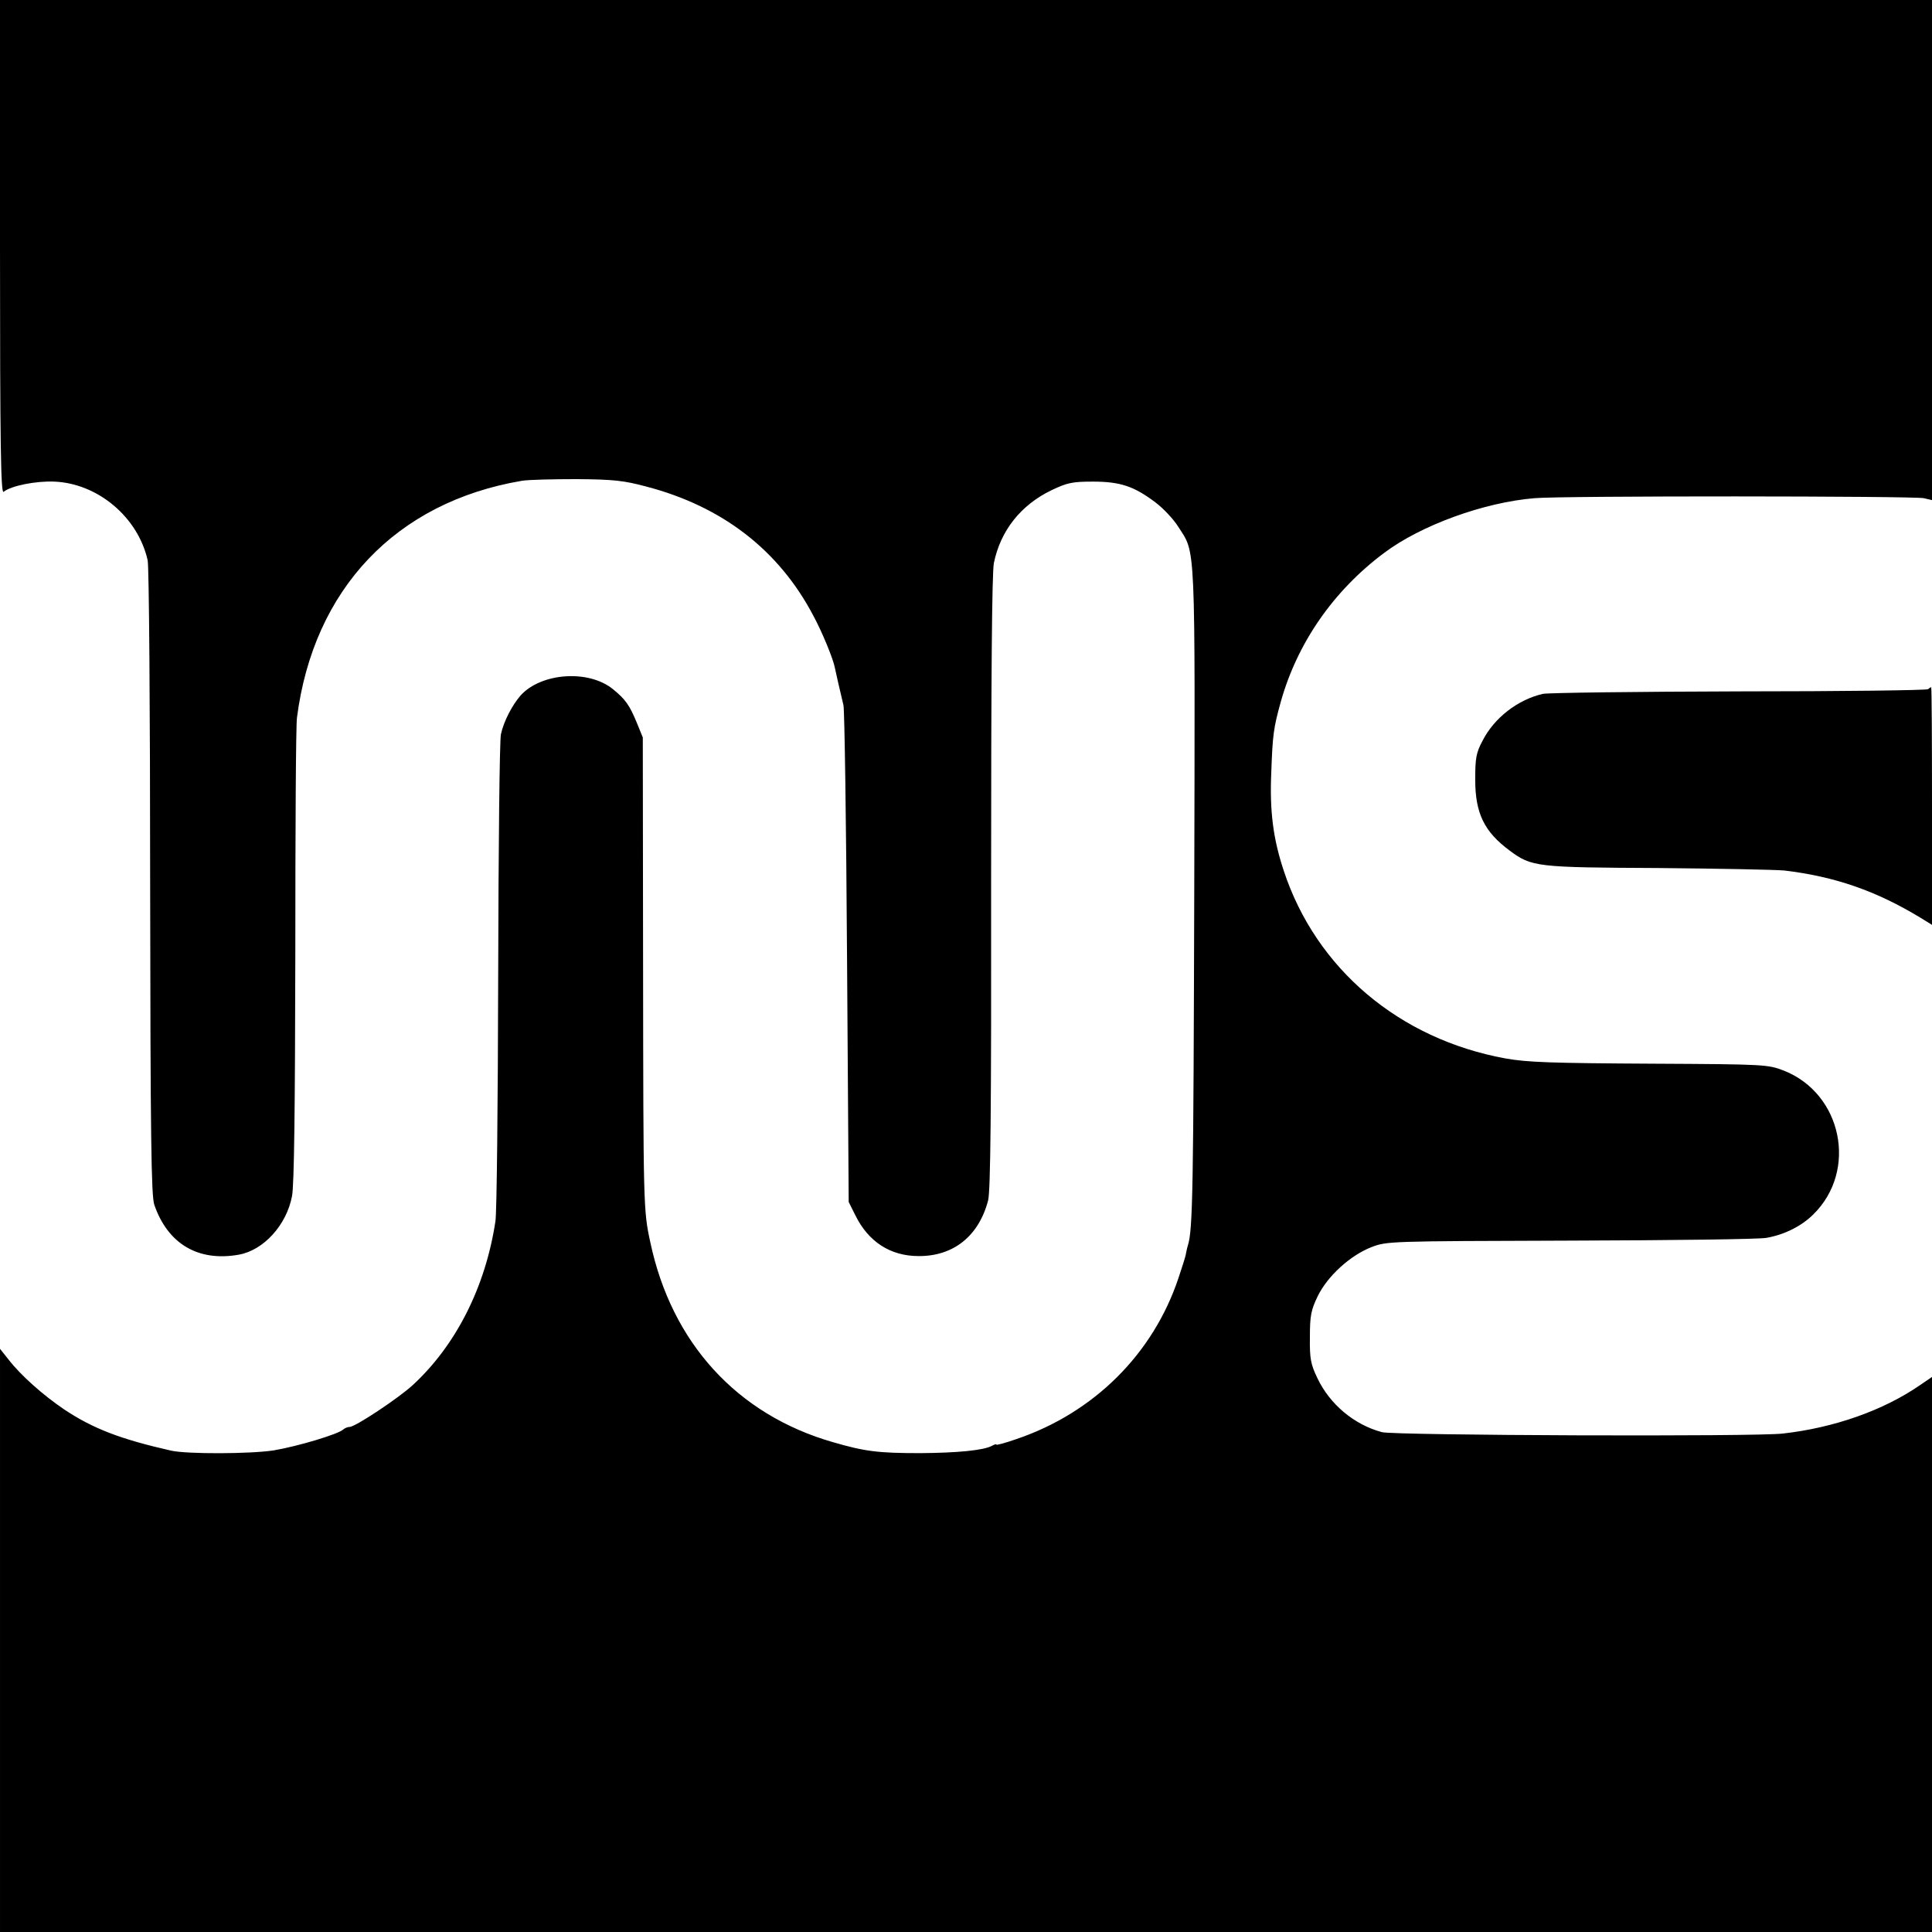
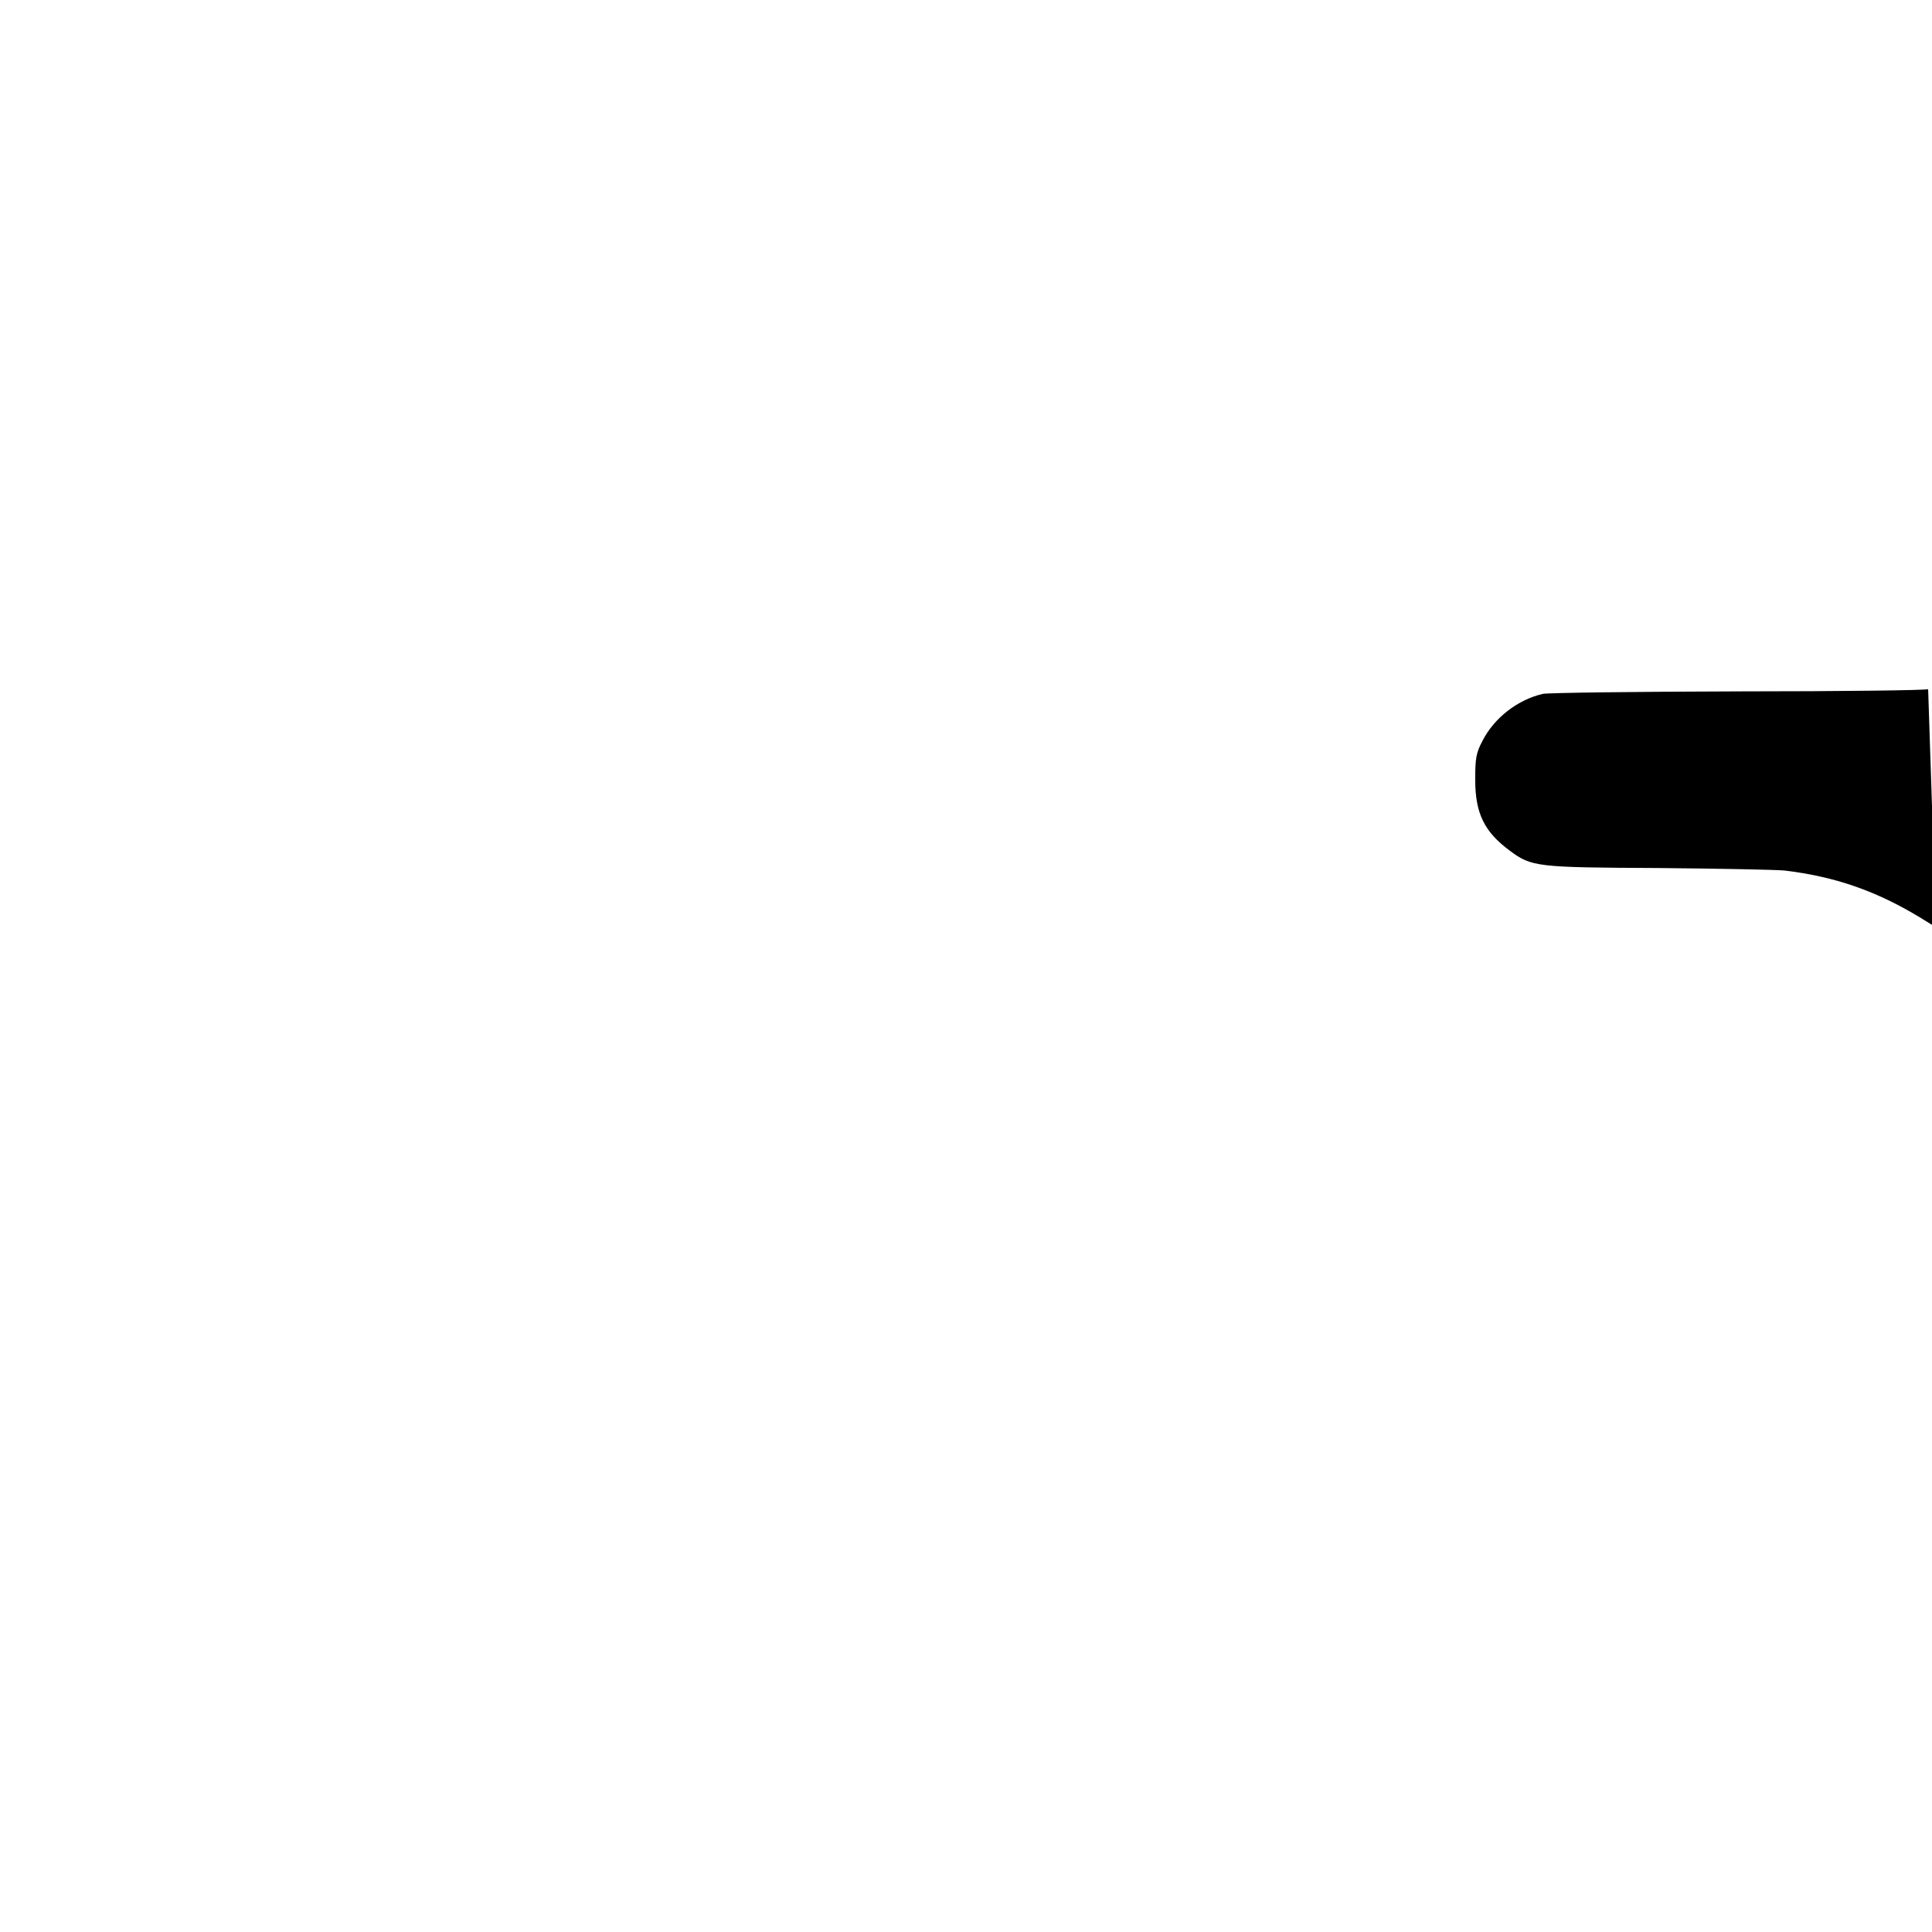
<svg xmlns="http://www.w3.org/2000/svg" version="1.0" width="700pt" height="700pt" viewBox="0 0 700 700" preserveAspectRatio="xMidYMid meet">
  <g transform="translate(0,700) scale(0.1,-0.1)" fill="#000000" stroke="none">
-     <path d="M0 6104 c0 -716 3 -894 13 -886 27 22 117 40 185 37 157 -7 302 -129 337 -285 5 -19 9 -543 9 -1165 1 -929 4 -1137 15 -1170 49 -142 159 -207 306 -181 90 16 173 107 193 212 8 40 11 317 12 874 0 448 2 835 6 860 60 466 359 781 815 858 24 4 114 6 199 6 132 -1 170 -5 252 -27 275 -72 480 -230 605 -468 32 -59 73 -159 78 -189 1 -7 22 -98 31 -135 4 -16 10 -428 13 -915 l6 -885 24 -48 c47 -96 127 -148 229 -148 126 -1 218 72 252 201 9 33 12 330 11 1150 0 758 3 1122 10 1160 24 117 97 210 209 264 57 27 75 31 150 31 99 0 149 -17 226 -75 28 -21 65 -60 82 -87 65 -102 62 -29 59 -1328 -3 -1068 -5 -1221 -23 -1277 -3 -9 -6 -25 -8 -35 -2 -10 -14 -47 -26 -83 -92 -276 -307 -489 -587 -584 -40 -14 -73 -23 -73 -20 0 3 -8 0 -17 -5 -31 -16 -124 -25 -258 -26 -154 0 -201 6 -318 40 -347 100 -584 360 -661 725 -25 115 -25 131 -26 1007 l-1 821 -22 54 c-26 63 -41 84 -85 120 -88 73 -261 61 -336 -22 -31 -36 -61 -94 -71 -140 -5 -19 -9 -413 -10 -875 -1 -462 -5 -862 -10 -890 -36 -238 -143 -449 -299 -593 -52 -48 -209 -152 -229 -152 -7 0 -17 -4 -23 -9 -17 -17 -164 -61 -252 -76 -84 -13 -313 -14 -372 -1 -185 42 -283 80 -387 149 -77 52 -158 124 -202 181 l-31 39 0 -1057 0 -1056 3500 0 3500 0 0 1005 0 1006 -44 -30 c-132 -91 -310 -154 -496 -175 -95 -12 -1410 -7 -1453 5 -101 27 -189 101 -234 196 -24 50 -28 70 -27 148 0 78 4 98 28 148 36 74 118 148 194 178 57 22 61 22 722 24 366 1 685 5 710 10 64 11 127 42 170 85 162 159 104 438 -107 521 -57 22 -67 23 -468 25 -380 2 -460 5 -540 19 -385 70 -687 325 -804 681 -38 115 -51 214 -45 354 5 138 8 162 35 259 60 212 190 400 373 537 134 101 363 184 546 199 101 9 1373 8 1410 0 l30 -7 0 906 0 906 -3500 0 -3500 0 0 -896z" />
-     <path d="M6986 4503 c-4 -4 -312 -8 -684 -8 -372 -1 -693 -5 -712 -9 -91 -21 -176 -87 -218 -169 -24 -45 -27 -64 -27 -142 0 -122 33 -189 125 -257 79 -59 98 -61 535 -63 220 -2 427 -6 460 -9 184 -22 333 -74 493 -171 l42 -26 0 430 c0 237 -1 431 -3 431 -2 0 -7 -3 -11 -7z" />
+     <path d="M6986 4503 c-4 -4 -312 -8 -684 -8 -372 -1 -693 -5 -712 -9 -91 -21 -176 -87 -218 -169 -24 -45 -27 -64 -27 -142 0 -122 33 -189 125 -257 79 -59 98 -61 535 -63 220 -2 427 -6 460 -9 184 -22 333 -74 493 -171 l42 -26 0 430 z" />
  </g>
</svg>